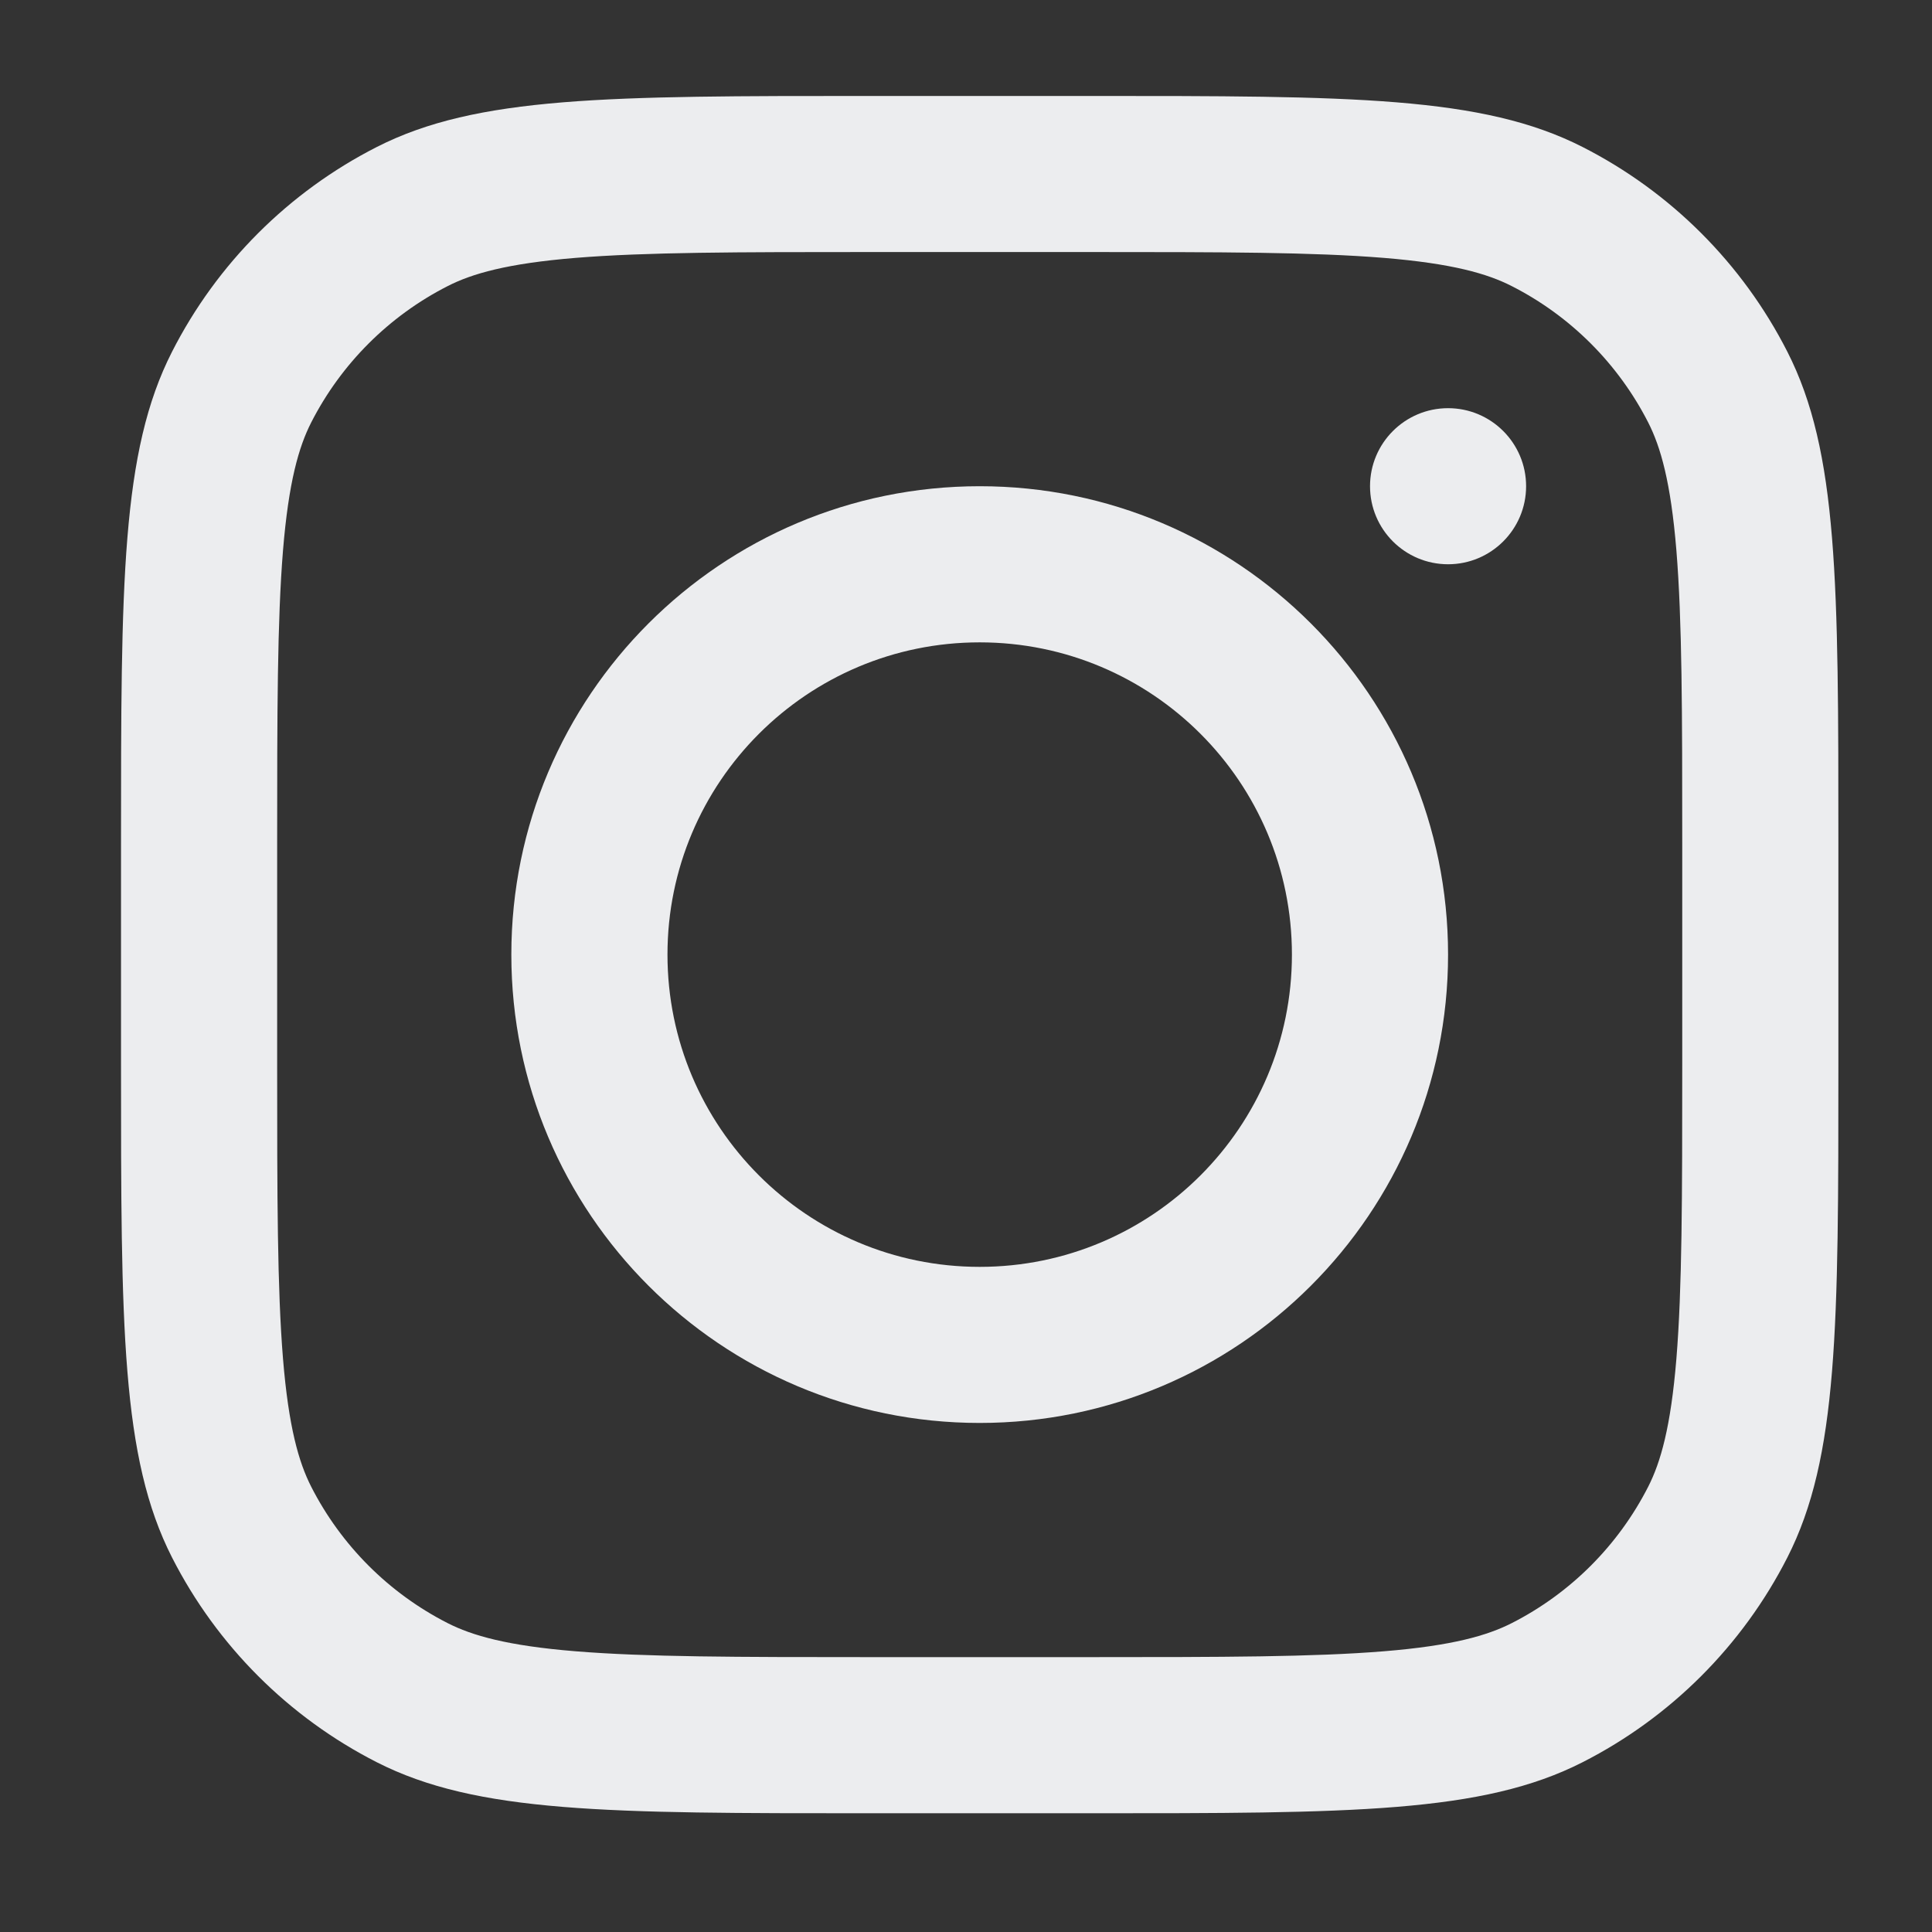
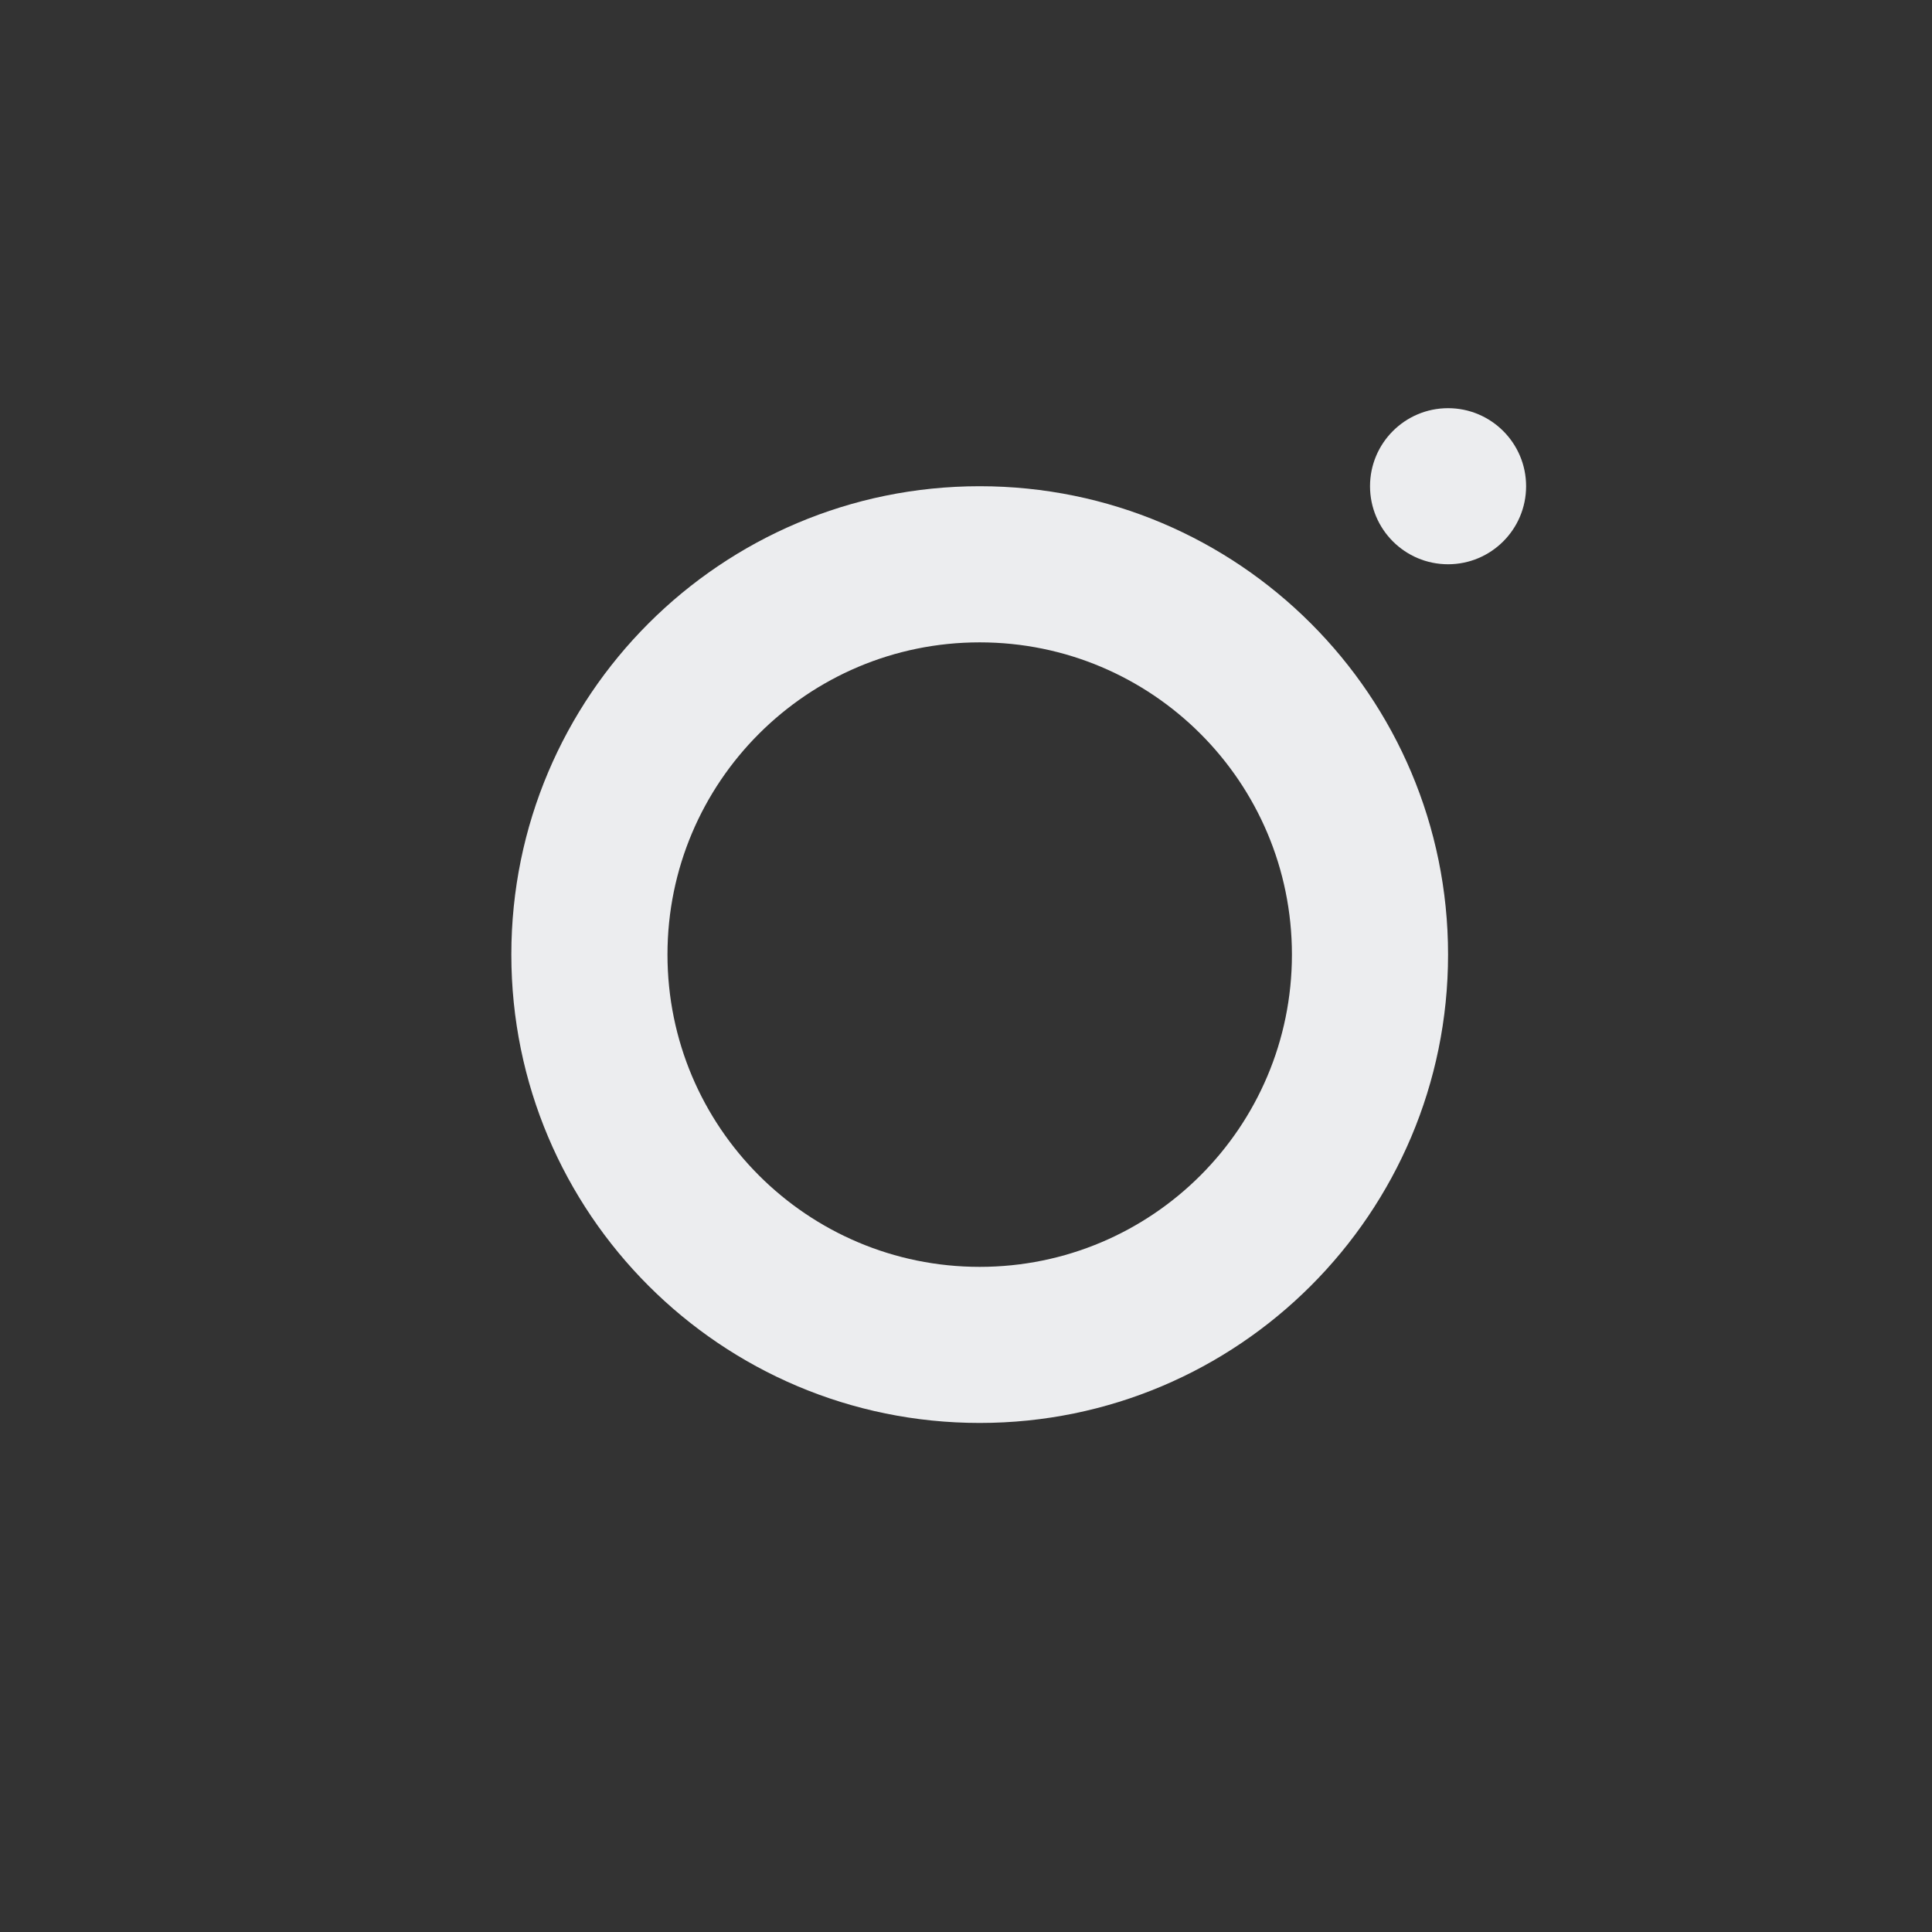
<svg xmlns="http://www.w3.org/2000/svg" width="33" height="33" viewBox="0 0 33 33" fill="none">
  <rect x="0" y="0" width="33" height="33" fill="#333333" stroke="none" />
  <path fill-rule="evenodd" clip-rule="evenodd" d="M16.734 24.305C21.152 24.305 24.734 20.723 24.734 16.305C24.734 11.887 21.152 8.305 16.734 8.305C12.316 8.305 8.734 11.887 8.734 16.305C8.734 20.723 12.316 24.305 16.734 24.305ZM16.734 21.639C19.68 21.639 22.067 19.251 22.067 16.305C22.067 13.36 19.68 10.972 16.734 10.972C13.789 10.972 11.401 13.36 11.401 16.305C11.401 19.251 13.789 21.639 16.734 21.639Z" fill="#ECEDEF" />
  <path d="M24.734 6.972C23.998 6.972 23.401 7.569 23.401 8.305C23.401 9.041 23.998 9.638 24.734 9.638C25.47 9.638 26.067 9.041 26.067 8.305C26.067 7.569 25.47 6.972 24.734 6.972Z" fill="#ECEDEF" />
-   <path fill-rule="evenodd" clip-rule="evenodd" d="M2.939 6.007C2.067 7.718 2.067 9.958 2.067 14.439V18.172C2.067 22.652 2.067 24.893 2.939 26.604C3.706 28.109 4.93 29.333 6.435 30.1C8.147 30.972 10.387 30.972 14.867 30.972H18.601C23.081 30.972 25.321 30.972 27.032 30.1C28.538 29.333 29.762 28.109 30.529 26.604C31.401 24.893 31.401 22.652 31.401 18.172V14.439C31.401 9.958 31.401 7.718 30.529 6.007C29.762 4.501 28.538 3.278 27.032 2.511C25.321 1.639 23.081 1.639 18.601 1.639H14.867C10.387 1.639 8.147 1.639 6.435 2.511C4.93 3.278 3.706 4.501 2.939 6.007ZM18.601 4.305H14.867C12.583 4.305 11.03 4.307 9.83 4.405C8.661 4.501 8.063 4.674 7.646 4.887C6.643 5.398 5.827 6.214 5.315 7.217C5.103 7.634 4.93 8.232 4.834 9.401C4.736 10.602 4.734 12.155 4.734 14.439V18.172C4.734 20.456 4.736 22.009 4.834 23.209C4.93 24.378 5.103 24.976 5.315 25.393C5.827 26.397 6.643 27.213 7.646 27.724C8.063 27.936 8.661 28.11 9.83 28.205C11.03 28.303 12.583 28.305 14.867 28.305H18.601C20.885 28.305 22.438 28.303 23.638 28.205C24.807 28.11 25.405 27.936 25.822 27.724C26.826 27.213 27.641 26.397 28.153 25.393C28.365 24.976 28.538 24.378 28.634 23.209C28.732 22.009 28.734 20.456 28.734 18.172V14.439C28.734 12.155 28.732 10.602 28.634 9.401C28.538 8.232 28.365 7.634 28.153 7.217C27.641 6.214 26.826 5.398 25.822 4.887C25.405 4.674 24.807 4.501 23.638 4.405C22.438 4.307 20.885 4.305 18.601 4.305Z" fill="#ECEDEF" />
</svg>